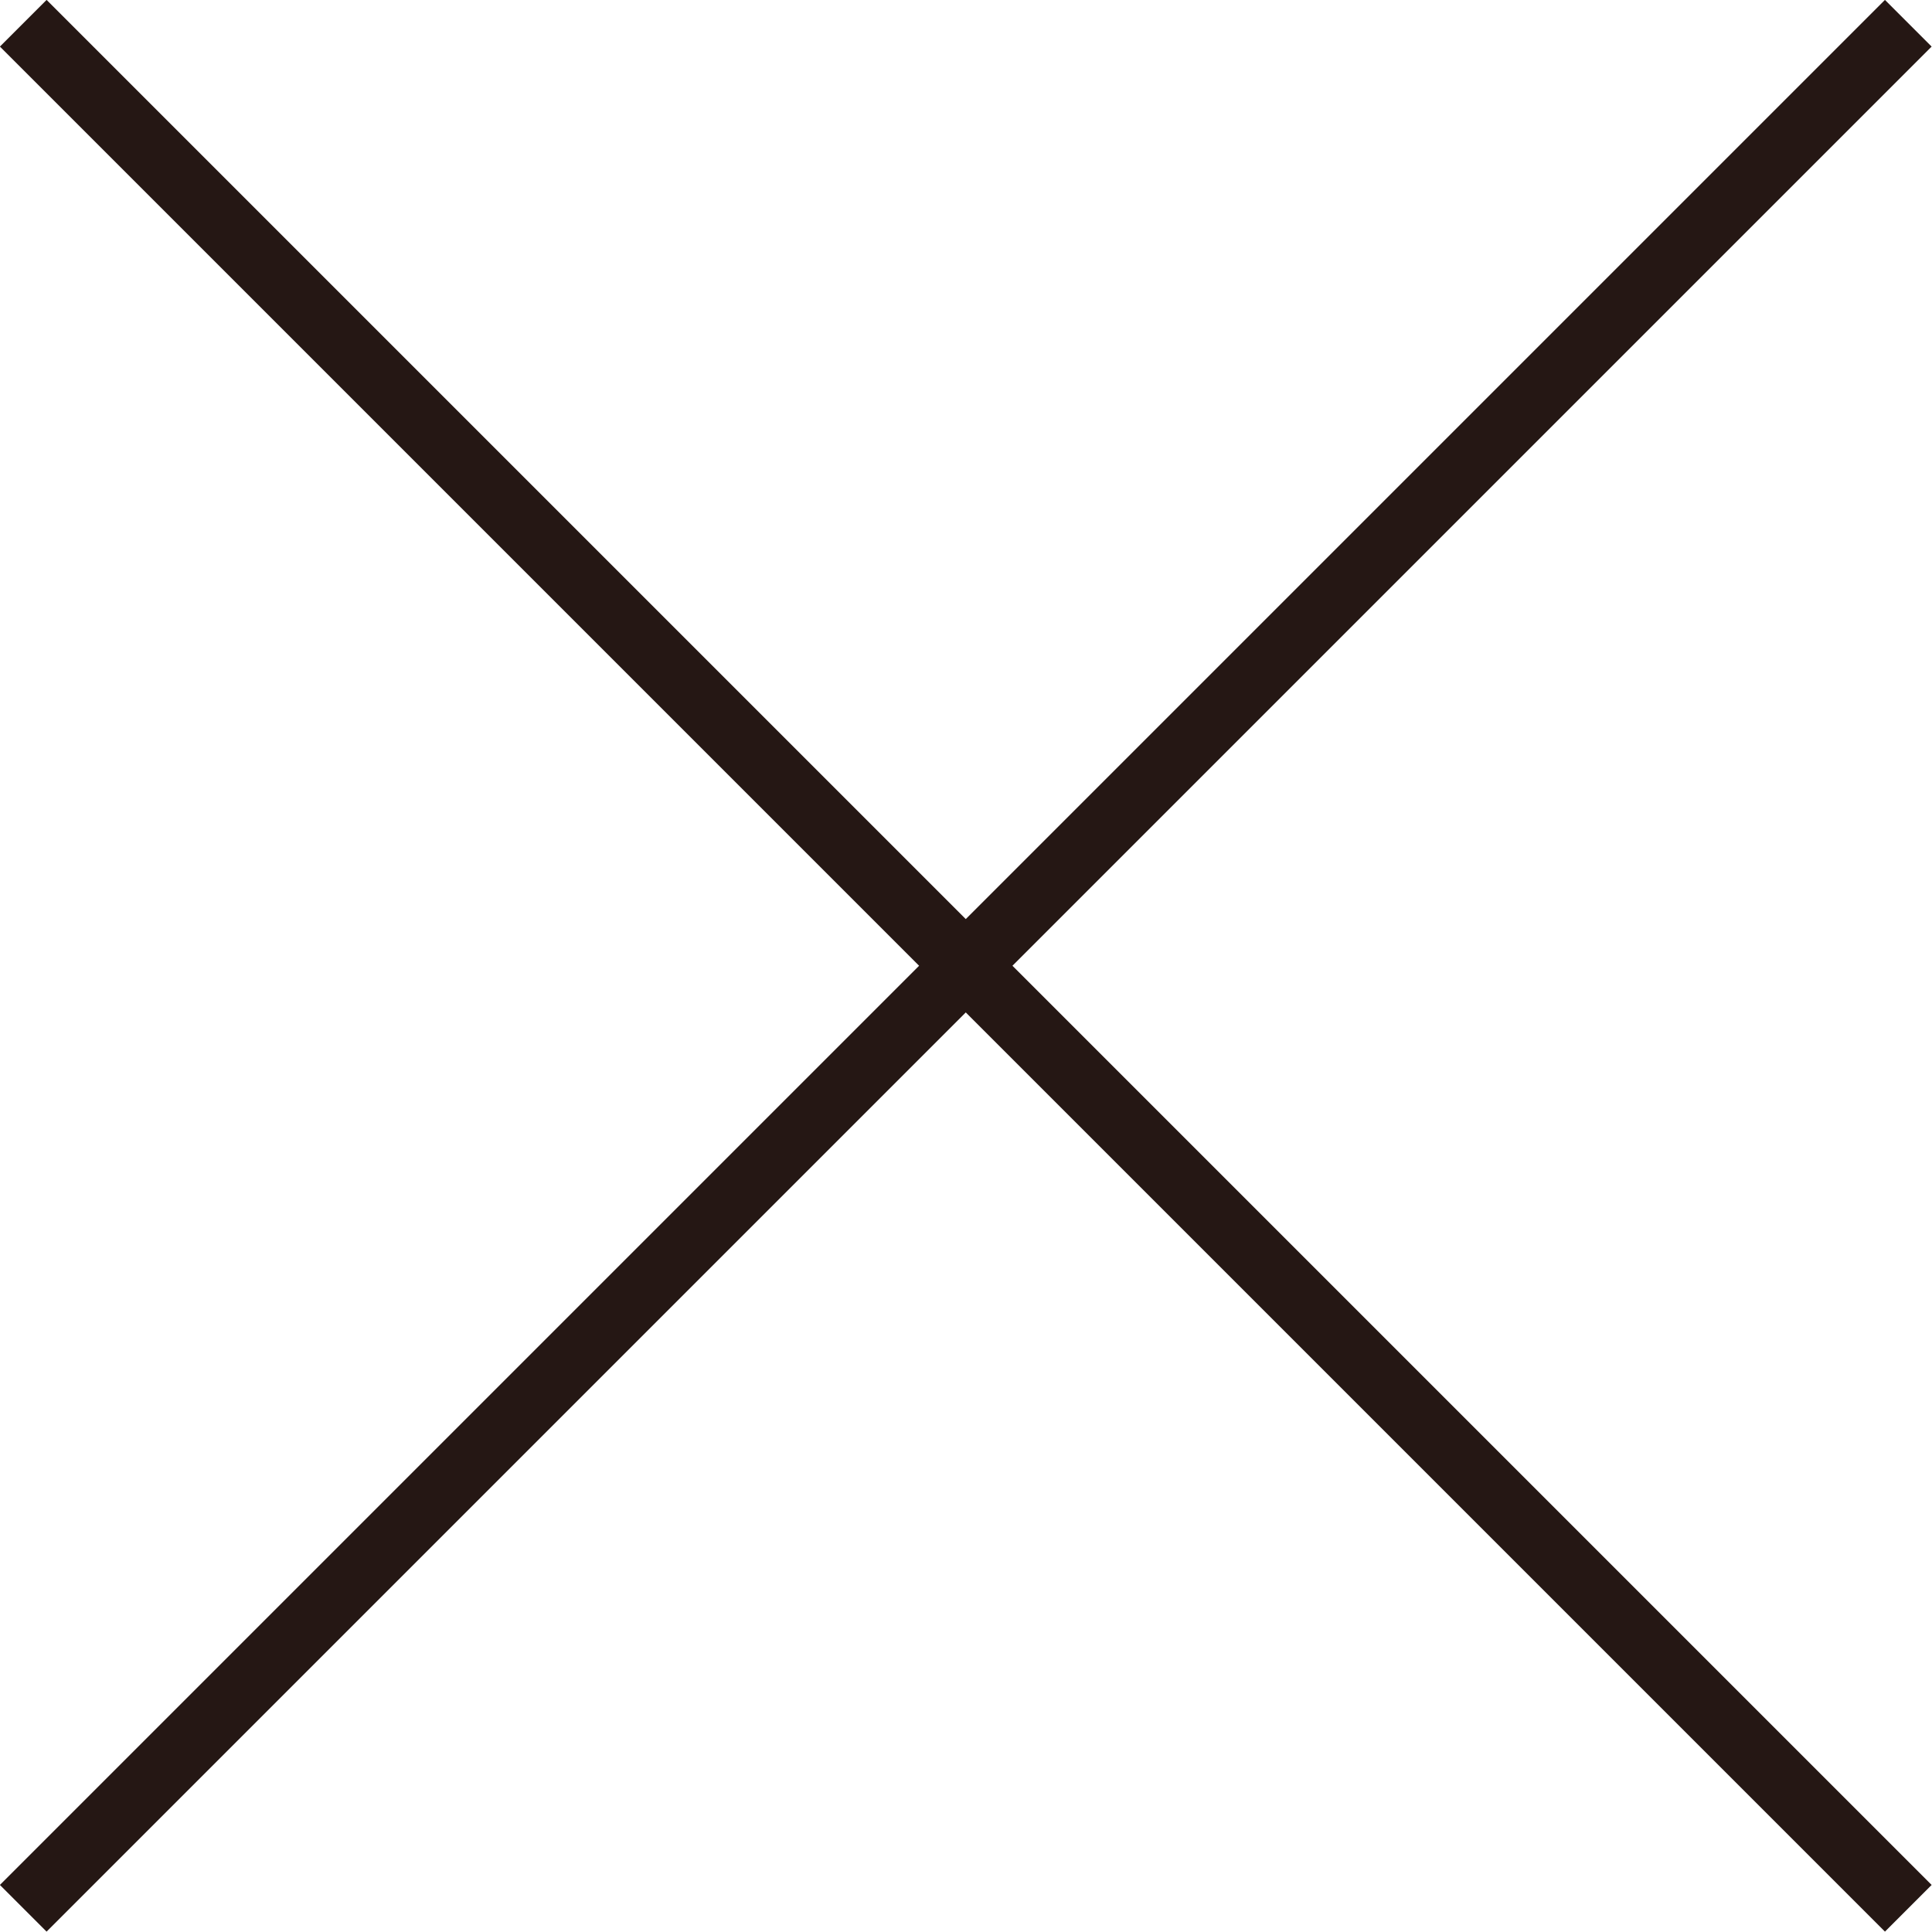
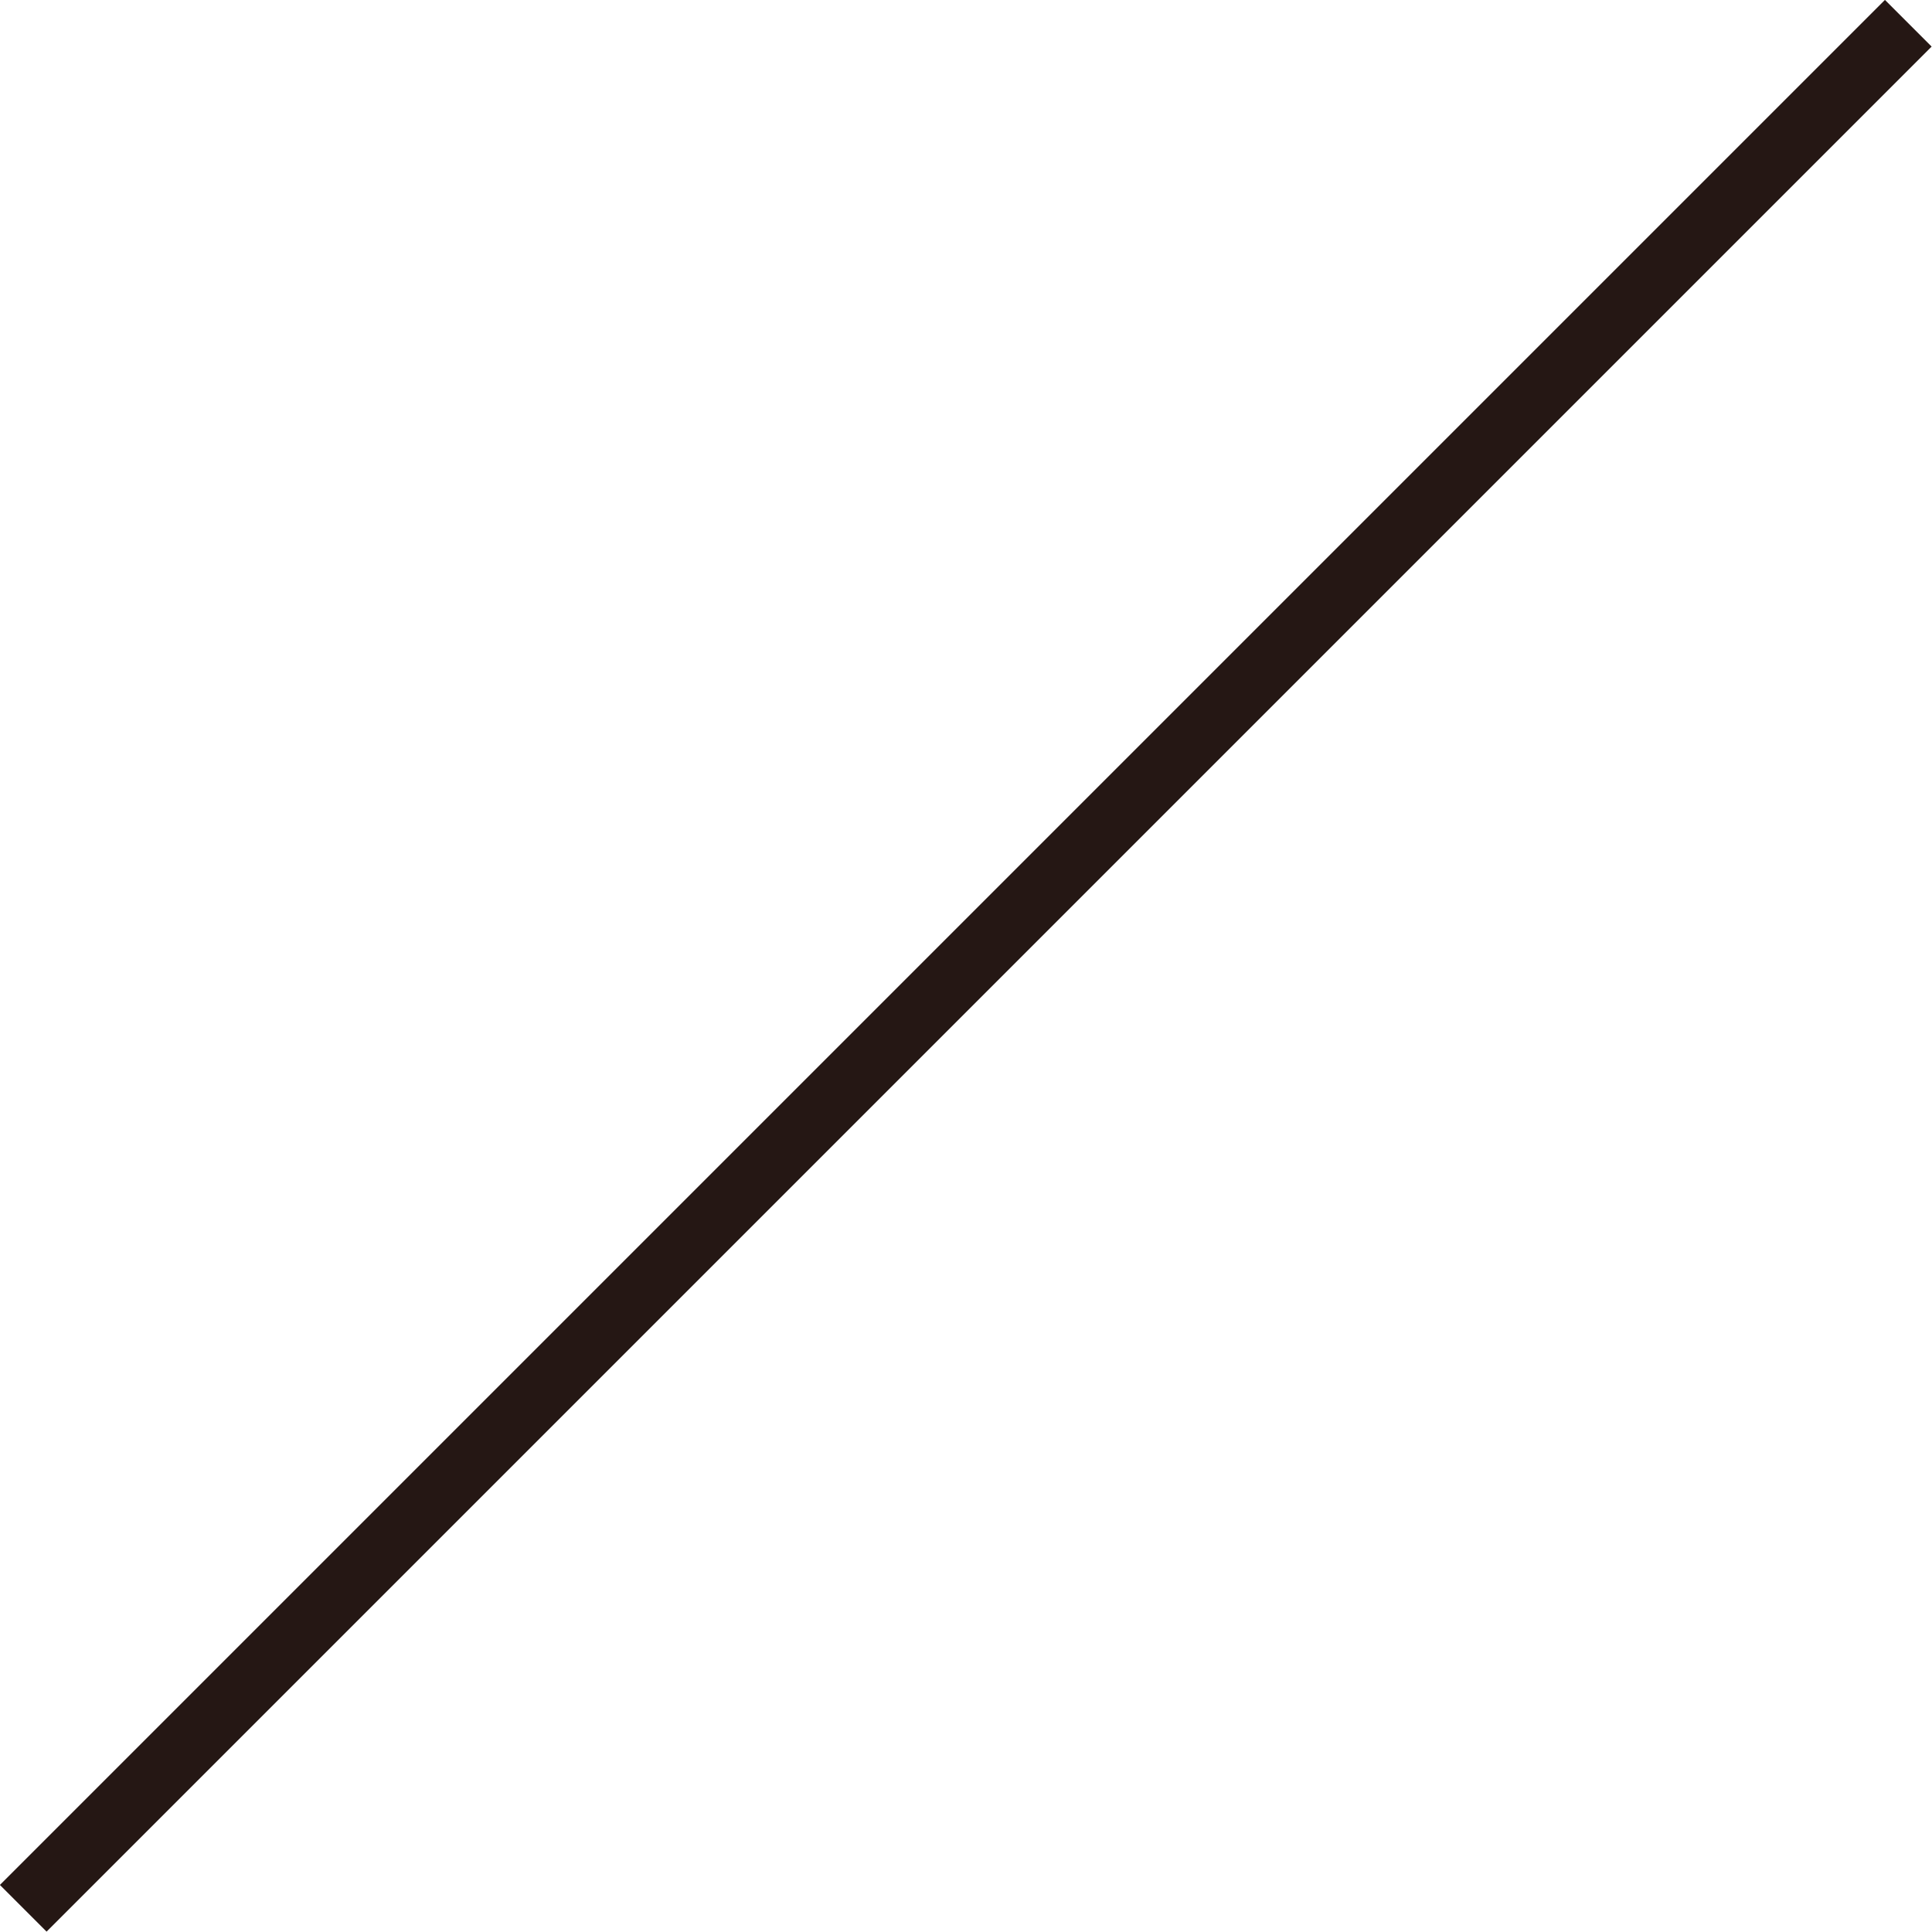
<svg xmlns="http://www.w3.org/2000/svg" viewBox="0 0 41.56 41.56">
  <defs>
    <style>.cls-1{fill:none;stroke:#251714;stroke-miterlimit:10;stroke-width:1.42px;}</style>
  </defs>
  <g id="レイヤー_2" data-name="レイヤー 2">
    <g id="レイヤー_1-2" data-name="レイヤー 1">
-       <line class="cls-1" x1="0.5" y1="0.5" x2="41.05" y2="41.05" />
      <line class="cls-1" x1="41.05" y1="0.5" x2="0.5" y2="41.05" />
    </g>
  </g>
</svg>